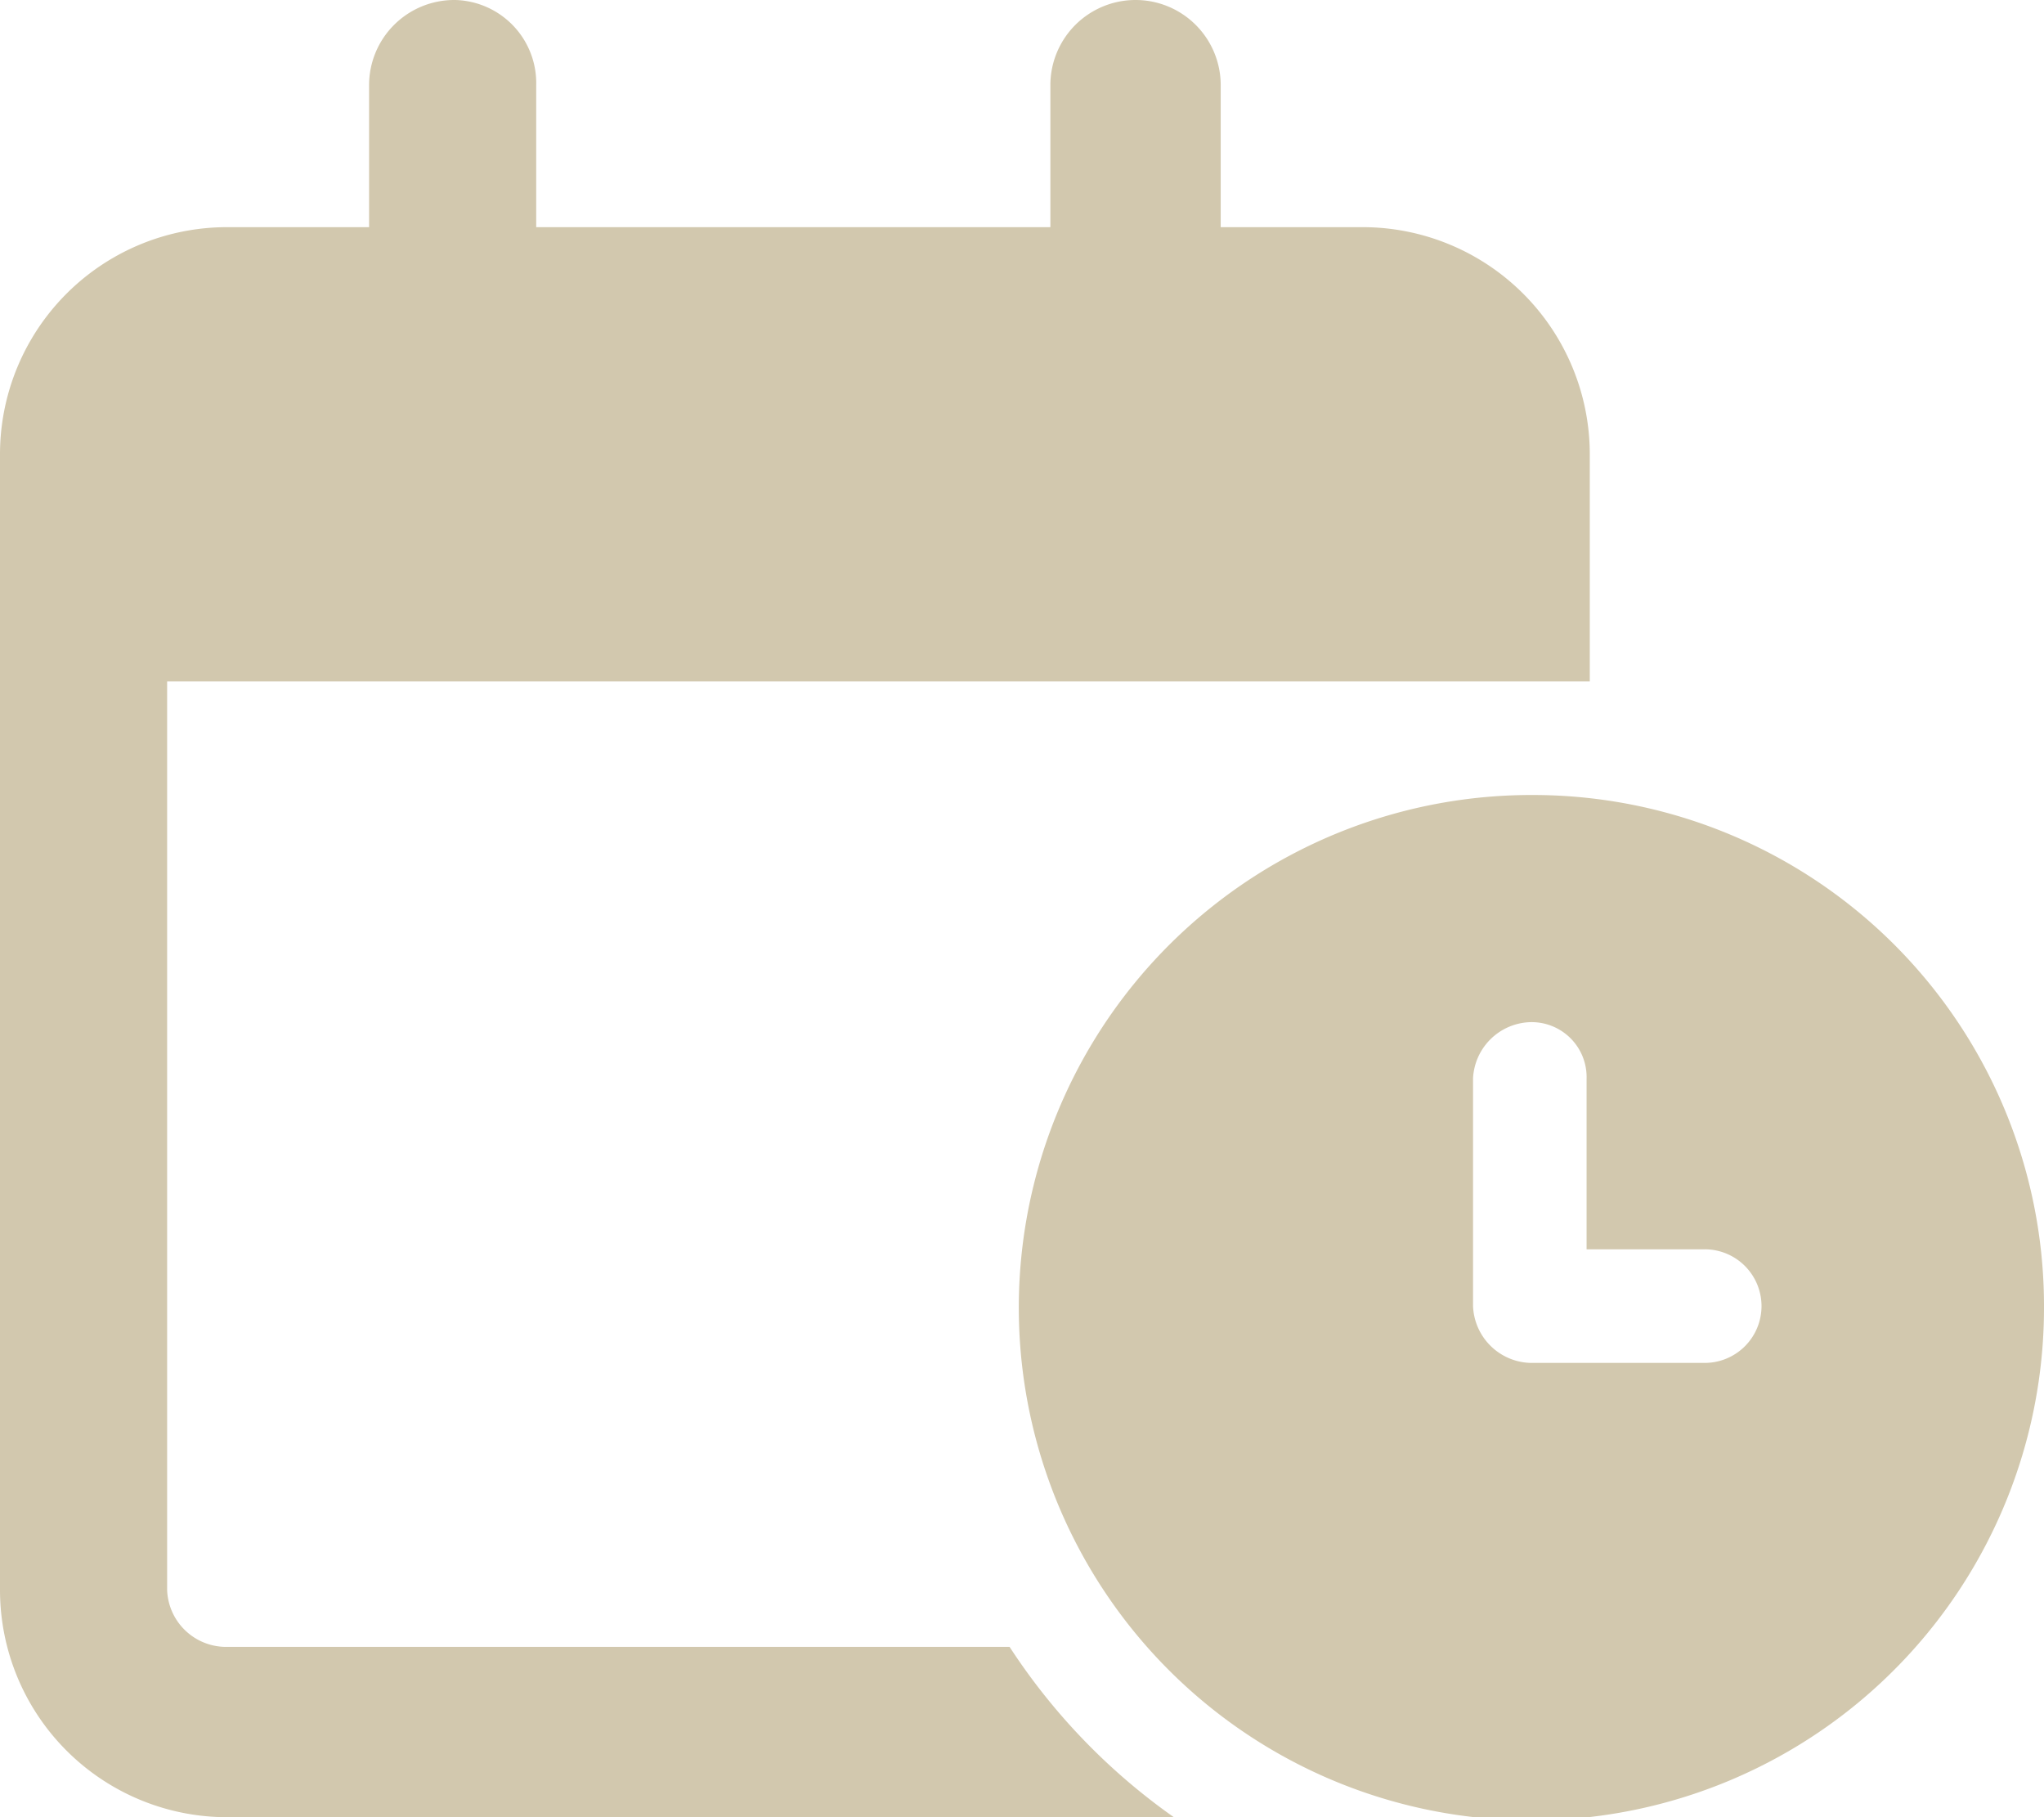
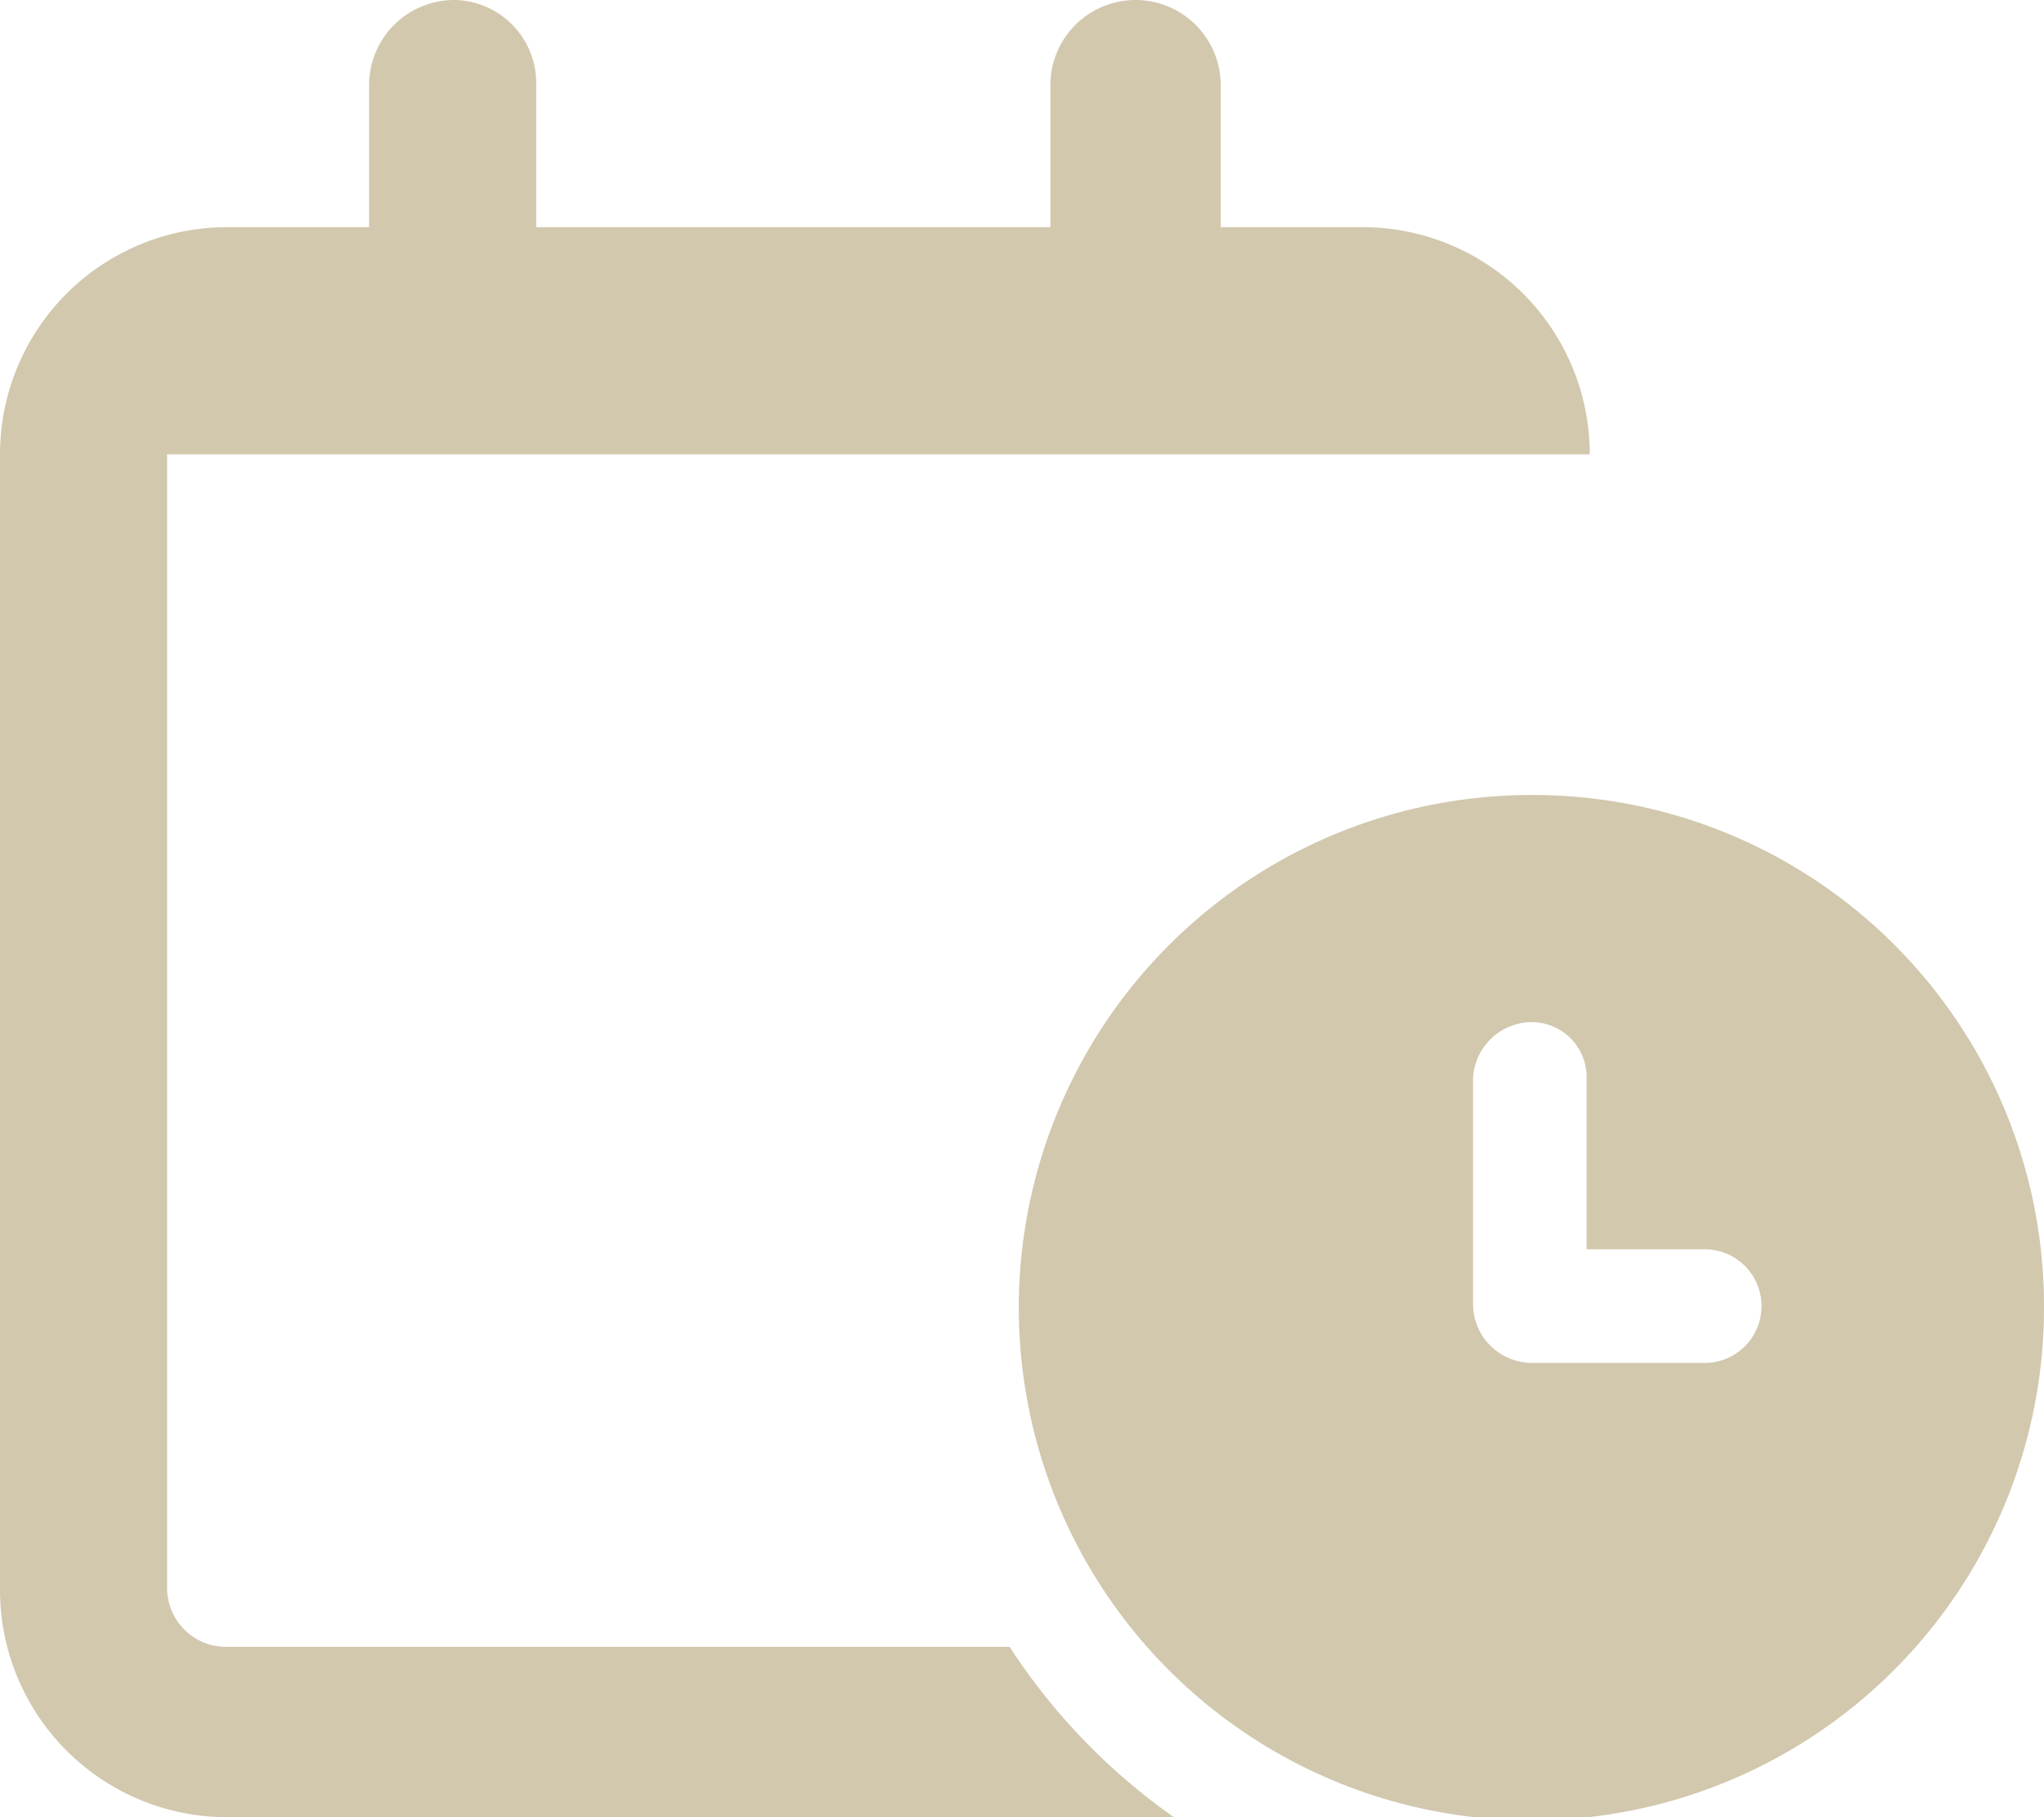
<svg xmlns="http://www.w3.org/2000/svg" width="60" height="53.333" viewBox="0 0 60 53.333">
-   <path id="calendar-clock" d="M13.24,0a2.44,2.44,0,0,1,2.5,2.5V6.667H30.833V2.5a2.5,2.5,0,0,1,5,0V6.667H40a6.67,6.67,0,0,1,6.667,6.667V20H4.906V46.667a1.733,1.733,0,0,0,1.667,1.667H29.635a18.363,18.363,0,0,0,4.823,5H6.667A6.67,6.67,0,0,1,0,46.667V13.333A6.666,6.666,0,0,1,6.667,6.667h4.167V2.5a2.5,2.5,0,0,1,2.5-2.5ZM60,38.333a15.047,15.047,0,1,1-15-15A15,15,0,0,1,60,38.333ZM43.24,31.667v6.667A1.736,1.736,0,0,0,44.906,40H50a1.667,1.667,0,1,0,0-3.333H46.573v-5A1.614,1.614,0,0,0,44.906,30a1.736,1.736,0,0,0-1.667,1.667Z" fill="#d2c8ae" />
+   <path id="calendar-clock" d="M13.24,0a2.44,2.44,0,0,1,2.5,2.5V6.667H30.833V2.5a2.5,2.5,0,0,1,5,0V6.667H40a6.67,6.67,0,0,1,6.667,6.667H4.906V46.667a1.733,1.733,0,0,0,1.667,1.667H29.635a18.363,18.363,0,0,0,4.823,5H6.667A6.67,6.67,0,0,1,0,46.667V13.333A6.666,6.666,0,0,1,6.667,6.667h4.167V2.5a2.5,2.5,0,0,1,2.5-2.5ZM60,38.333a15.047,15.047,0,1,1-15-15A15,15,0,0,1,60,38.333ZM43.24,31.667v6.667A1.736,1.736,0,0,0,44.906,40H50a1.667,1.667,0,1,0,0-3.333H46.573v-5A1.614,1.614,0,0,0,44.906,30a1.736,1.736,0,0,0-1.667,1.667Z" fill="#d2c8ae" />
</svg>